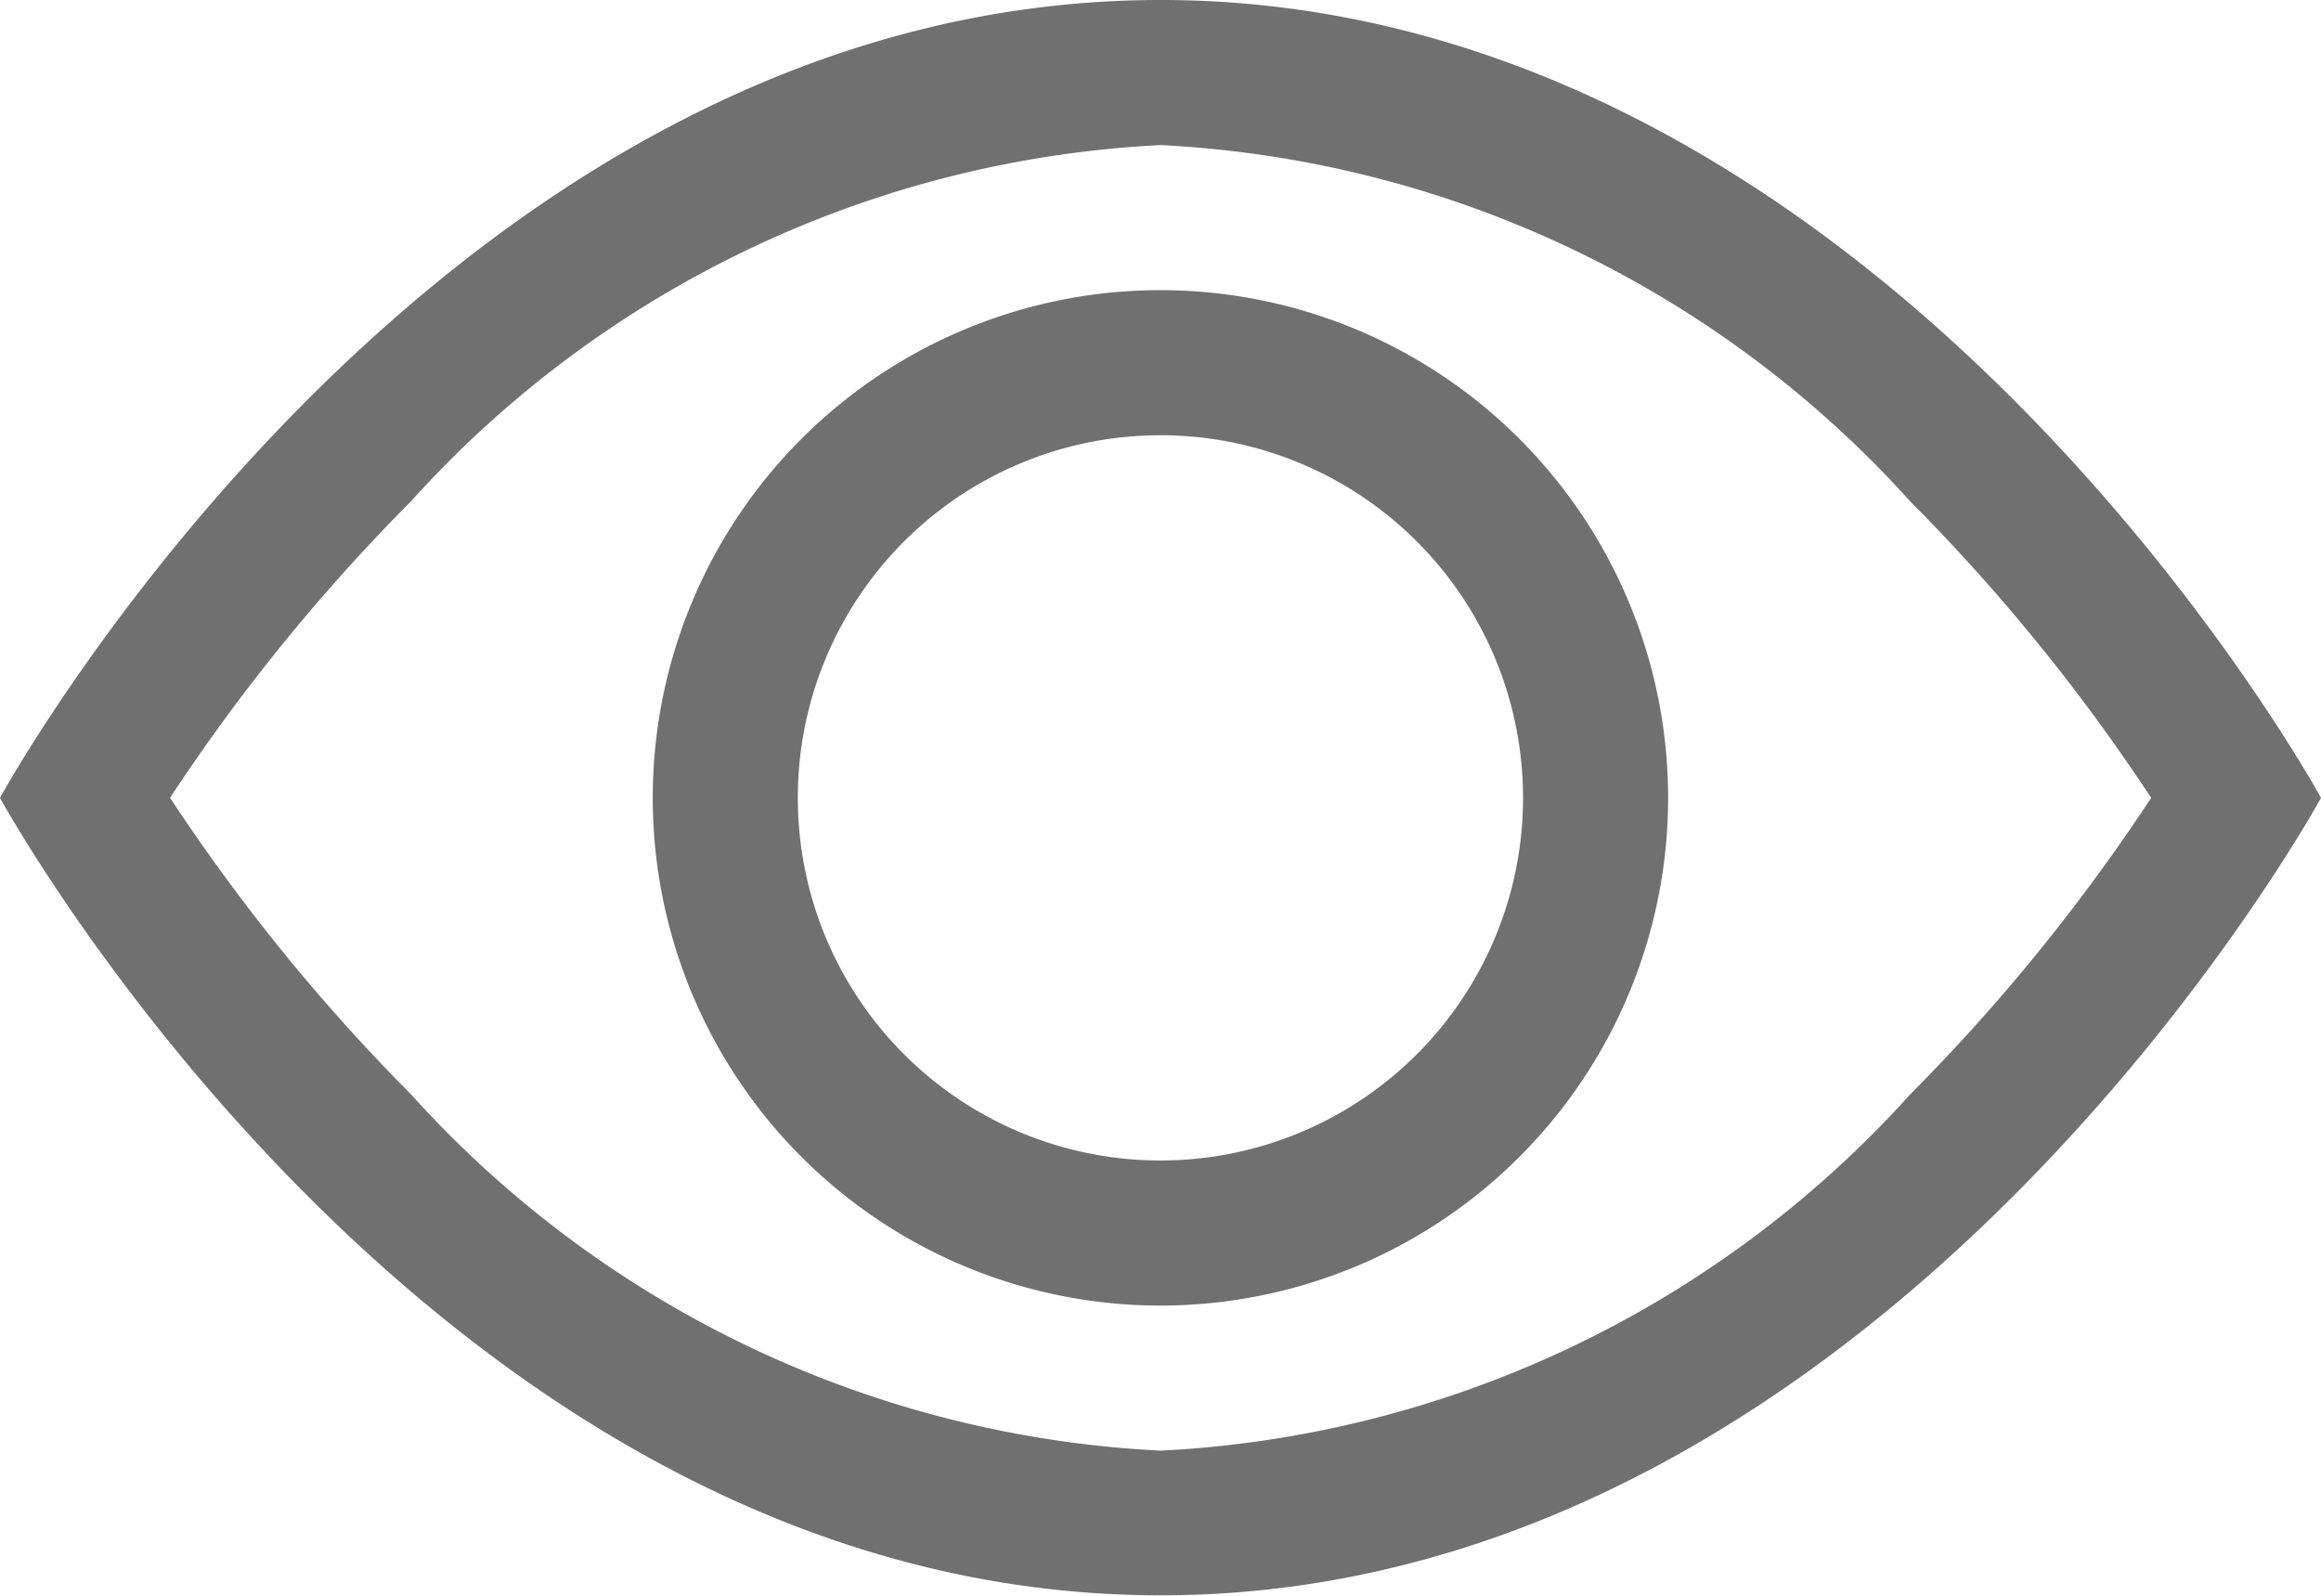
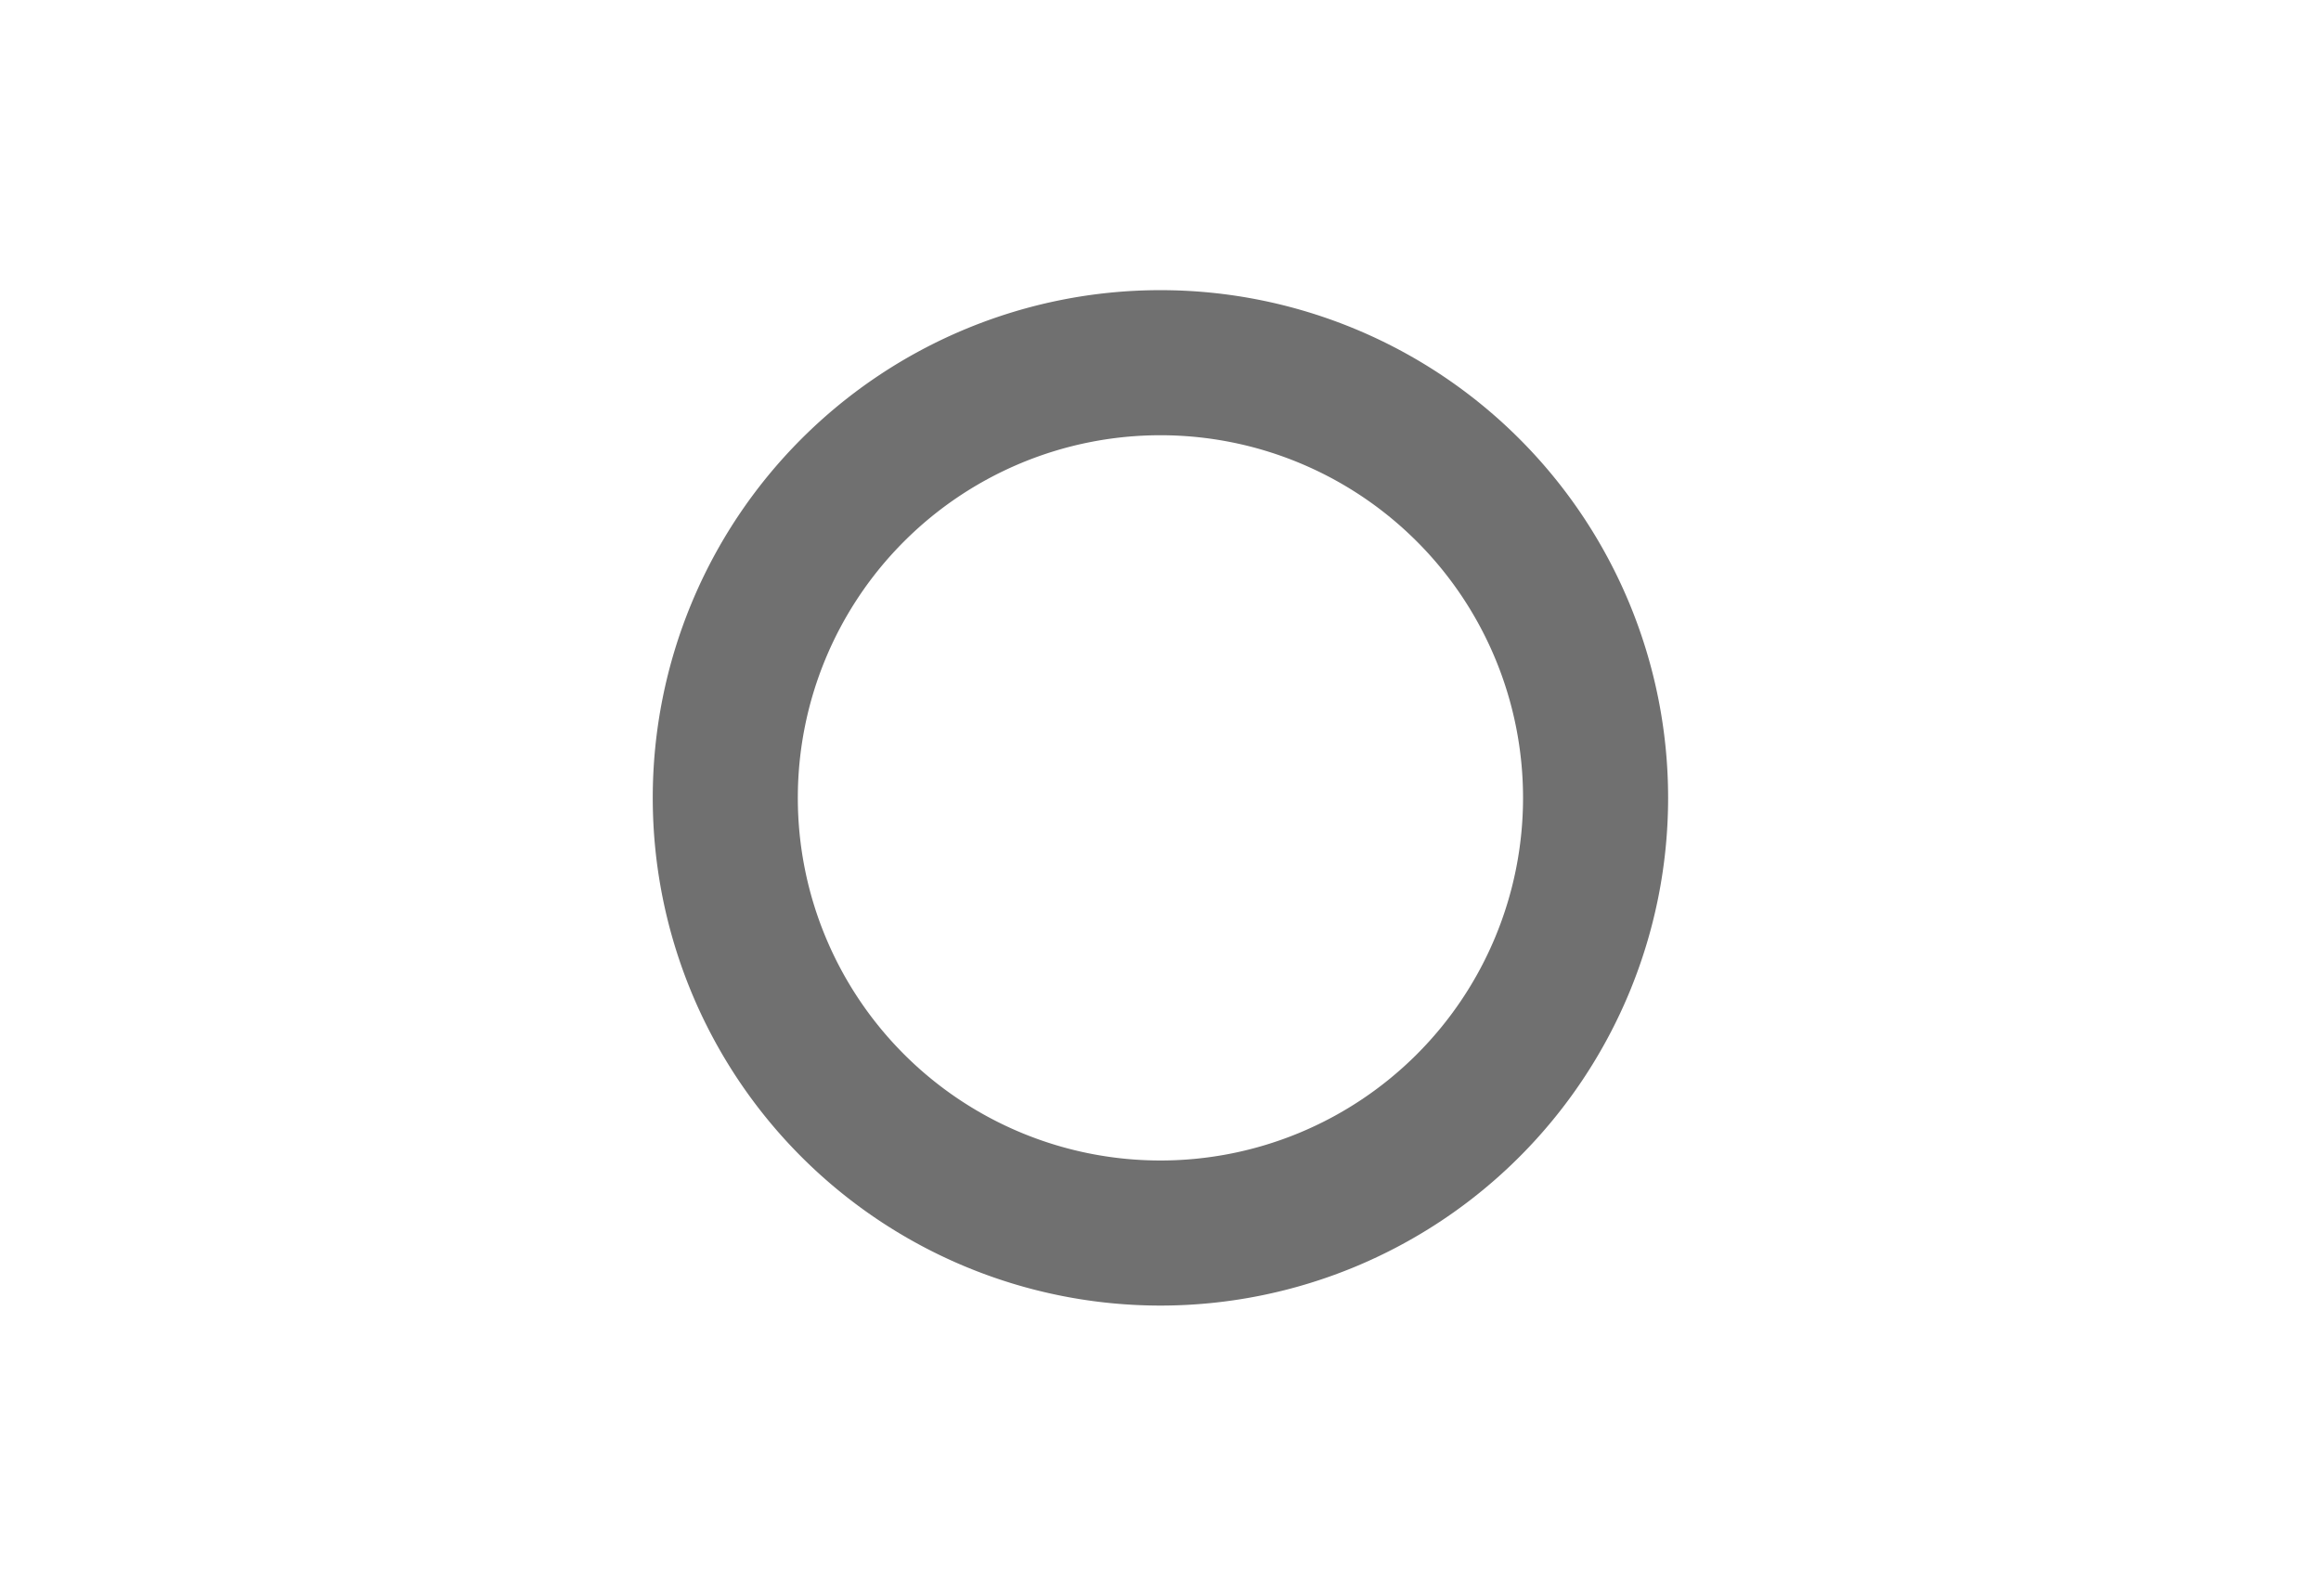
<svg xmlns="http://www.w3.org/2000/svg" width="17.423" height="11.979" viewBox="0 0 17.423 11.979">
  <g id="eye" transform="translate(0 -5.625)">
-     <path id="Path_684" data-name="Path 684" d="M17.423,11.614S14.156,5.625,8.712,5.625,0,11.614,0,11.614,3.267,17.6,8.712,17.6,17.423,11.614,17.423,11.614Zm-16.146,0a14.3,14.3,0,0,0,1.808,2.225,8.115,8.115,0,0,0,5.627,2.675,8.121,8.121,0,0,0,5.628-2.675,14.3,14.3,0,0,0,1.808-2.225,14.3,14.3,0,0,0-1.808-2.225A8.123,8.123,0,0,0,8.712,6.714,8.121,8.121,0,0,0,3.084,9.389a14.3,14.3,0,0,0-1.808,2.225Z" transform="translate(0 0)" fill="#707070" fill-rule="evenodd" />
-     <path id="Path_685" data-name="Path 685" d="M13.936,11.214a2.722,2.722,0,1,0,2.722,2.722,2.722,2.722,0,0,0-2.722-2.722Zm-3.811,2.722a3.811,3.811,0,1,1,3.811,3.811A3.811,3.811,0,0,1,10.125,13.936Z" transform="translate(-5.225 -2.322)" fill="#707070" fill-rule="evenodd" />
+     <path id="Path_685" data-name="Path 685" d="M13.936,11.214a2.722,2.722,0,1,0,2.722,2.722,2.722,2.722,0,0,0-2.722-2.722Zm-3.811,2.722a3.811,3.811,0,1,1,3.811,3.811A3.811,3.811,0,0,1,10.125,13.936" transform="translate(-5.225 -2.322)" fill="#707070" fill-rule="evenodd" />
  </g>
</svg>